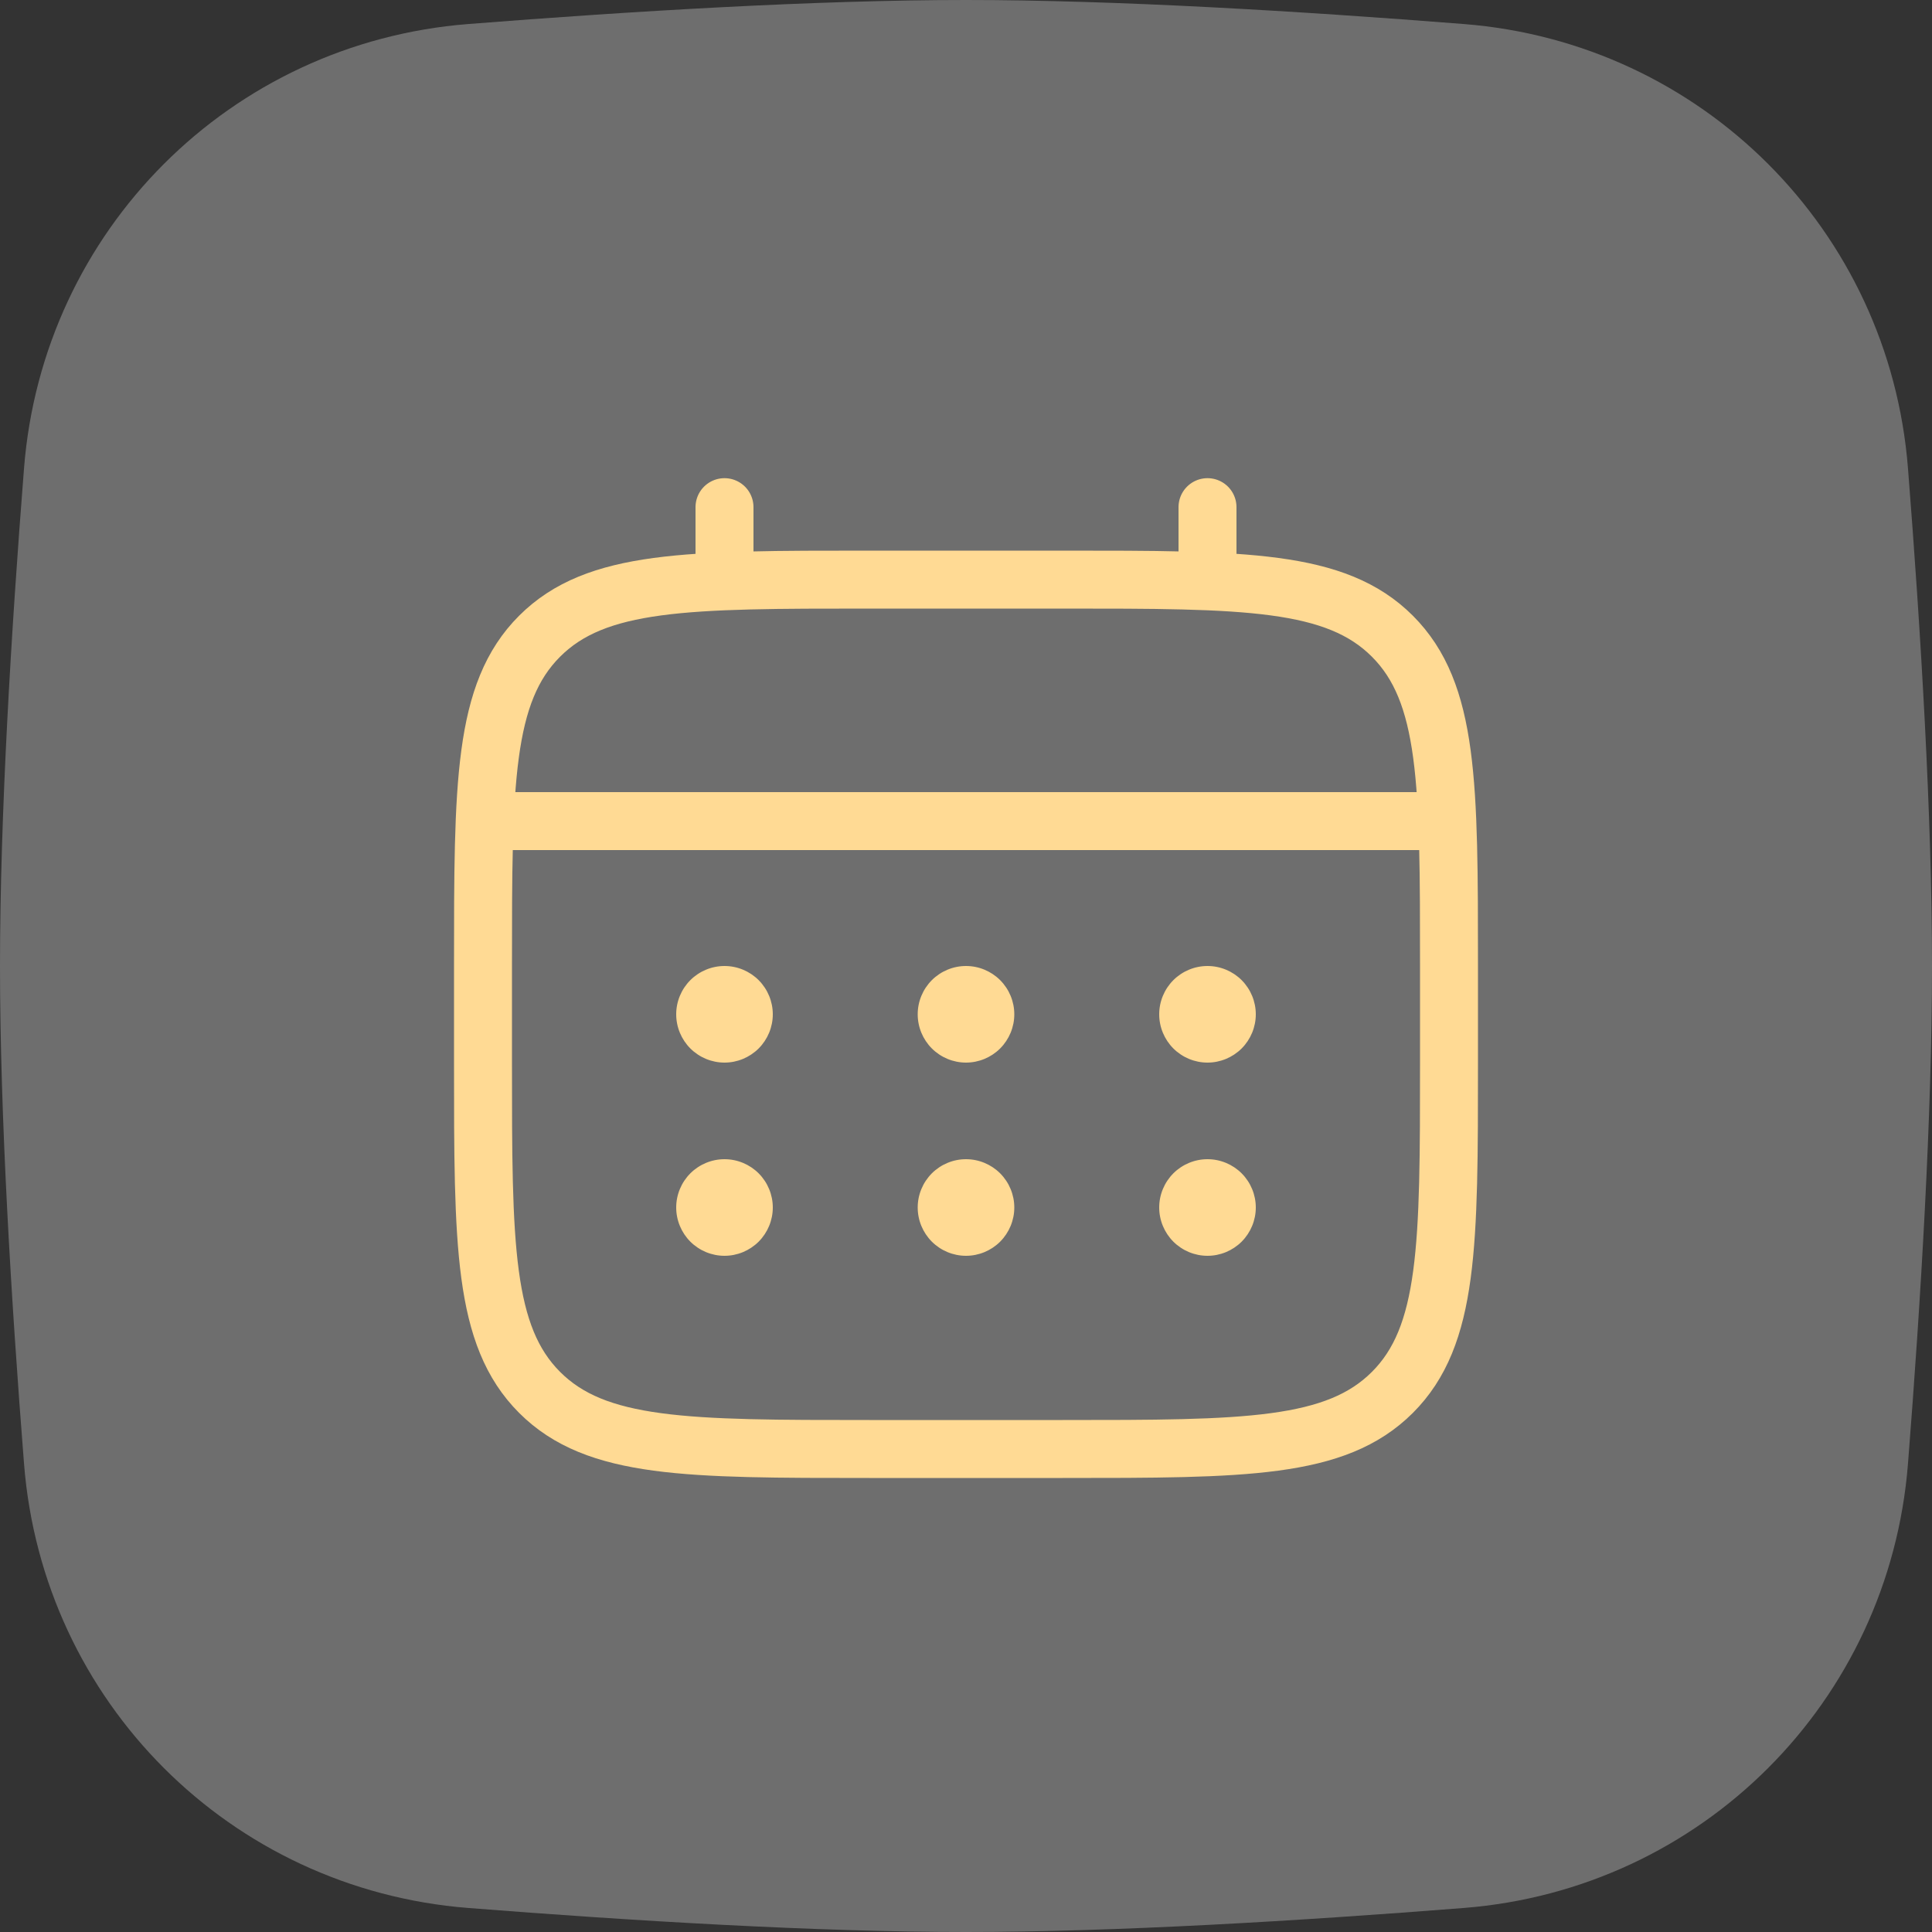
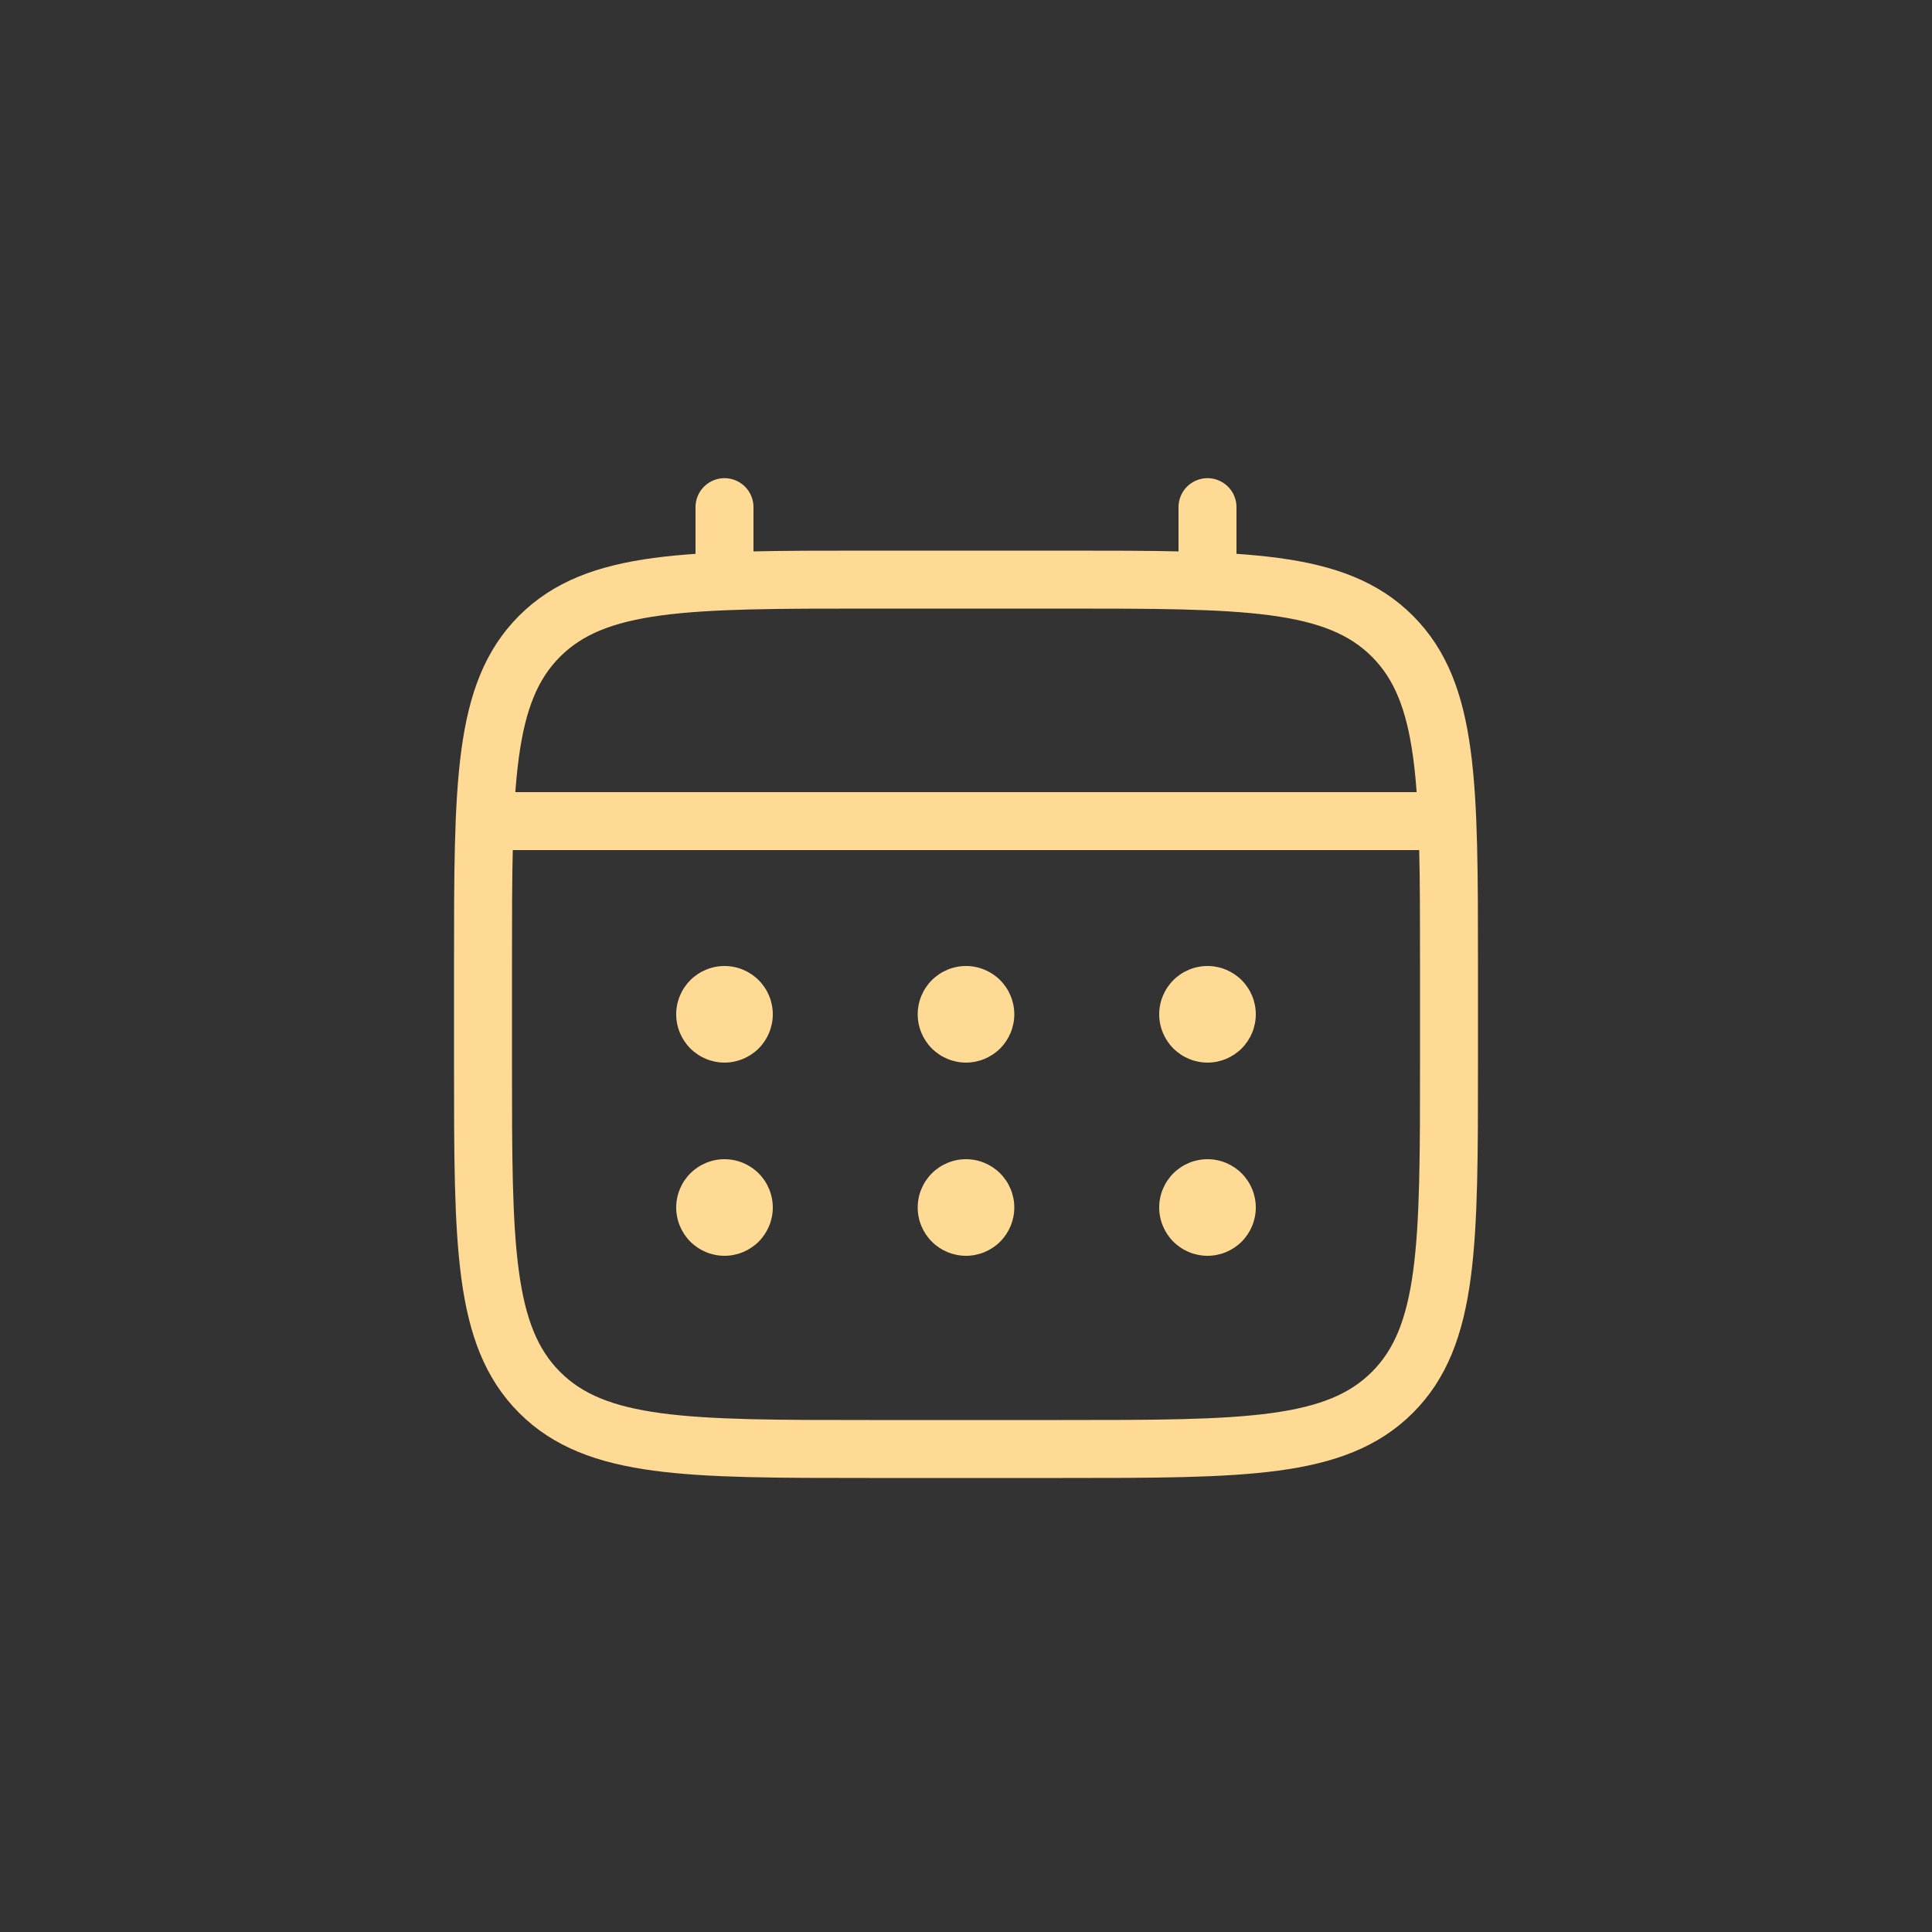
<svg xmlns="http://www.w3.org/2000/svg" width="50" height="50" viewBox="0 0 50 50" fill="none">
  <rect x="0" y="0" width="50" height="50" fill="#333333" stroke="none" />
-   <path d="M0.622 12.116C1.107 5.96 5.96 1.107 12.116 0.622C16.345 0.289 21.127 0 25 0C28.873 0 33.655 0.289 37.884 0.622C44.04 1.107 48.893 5.96 49.378 12.116C49.711 16.345 50 21.127 50 25C50 28.873 49.711 33.655 49.378 37.884C48.893 44.04 44.04 48.893 37.884 49.378C33.655 49.711 28.873 50 25 50C21.127 50 16.345 49.711 12.116 49.378C5.96 48.893 1.107 44.04 0.622 37.884C0.289 33.655 0 28.873 0 25C0 21.127 0.289 16.345 0.622 12.116Z" fill="white" fill-opacity="0.29" />
  <path d="M12.5 25C12.5 20.286 12.5 17.929 13.965 16.465C15.43 15.001 17.786 15 22.5 15H27.5C32.214 15 34.571 15 36.035 16.465C37.499 17.93 37.5 20.286 37.5 25V27.5C37.5 32.214 37.5 34.571 36.035 36.035C34.57 37.499 32.214 37.5 27.5 37.5H22.5C17.786 37.5 15.429 37.5 13.965 36.035C12.501 34.57 12.5 32.214 12.5 27.5V25Z" stroke="#FFDA94" stroke-width="1.5" />
  <path d="M18.75 15V13.125M31.25 15V13.125M13.125 21.25H36.875" stroke="#FFDA94" stroke-width="1.5" stroke-linecap="round" />
  <path d="M32.5 31.25C32.5 31.581 32.368 31.899 32.134 32.134C31.899 32.368 31.581 32.5 31.25 32.5C30.919 32.5 30.601 32.368 30.366 32.134C30.132 31.899 30 31.581 30 31.25C30 30.919 30.132 30.601 30.366 30.366C30.601 30.132 30.919 30 31.25 30C31.581 30 31.899 30.132 32.134 30.366C32.368 30.601 32.5 30.919 32.5 31.25ZM32.5 26.25C32.5 26.581 32.368 26.899 32.134 27.134C31.899 27.368 31.581 27.5 31.25 27.5C30.919 27.5 30.601 27.368 30.366 27.134C30.132 26.899 30 26.581 30 26.25C30 25.919 30.132 25.601 30.366 25.366C30.601 25.132 30.919 25 31.25 25C31.581 25 31.899 25.132 32.134 25.366C32.368 25.601 32.5 25.919 32.5 26.25ZM26.25 31.25C26.25 31.581 26.118 31.899 25.884 32.134C25.649 32.368 25.331 32.5 25 32.5C24.669 32.5 24.351 32.368 24.116 32.134C23.882 31.899 23.75 31.581 23.75 31.25C23.75 30.919 23.882 30.601 24.116 30.366C24.351 30.132 24.669 30 25 30C25.331 30 25.649 30.132 25.884 30.366C26.118 30.601 26.25 30.919 26.25 31.25ZM26.25 26.25C26.25 26.581 26.118 26.899 25.884 27.134C25.649 27.368 25.331 27.5 25 27.5C24.669 27.5 24.351 27.368 24.116 27.134C23.882 26.899 23.75 26.581 23.75 26.25C23.75 25.919 23.882 25.601 24.116 25.366C24.351 25.132 24.669 25 25 25C25.331 25 25.649 25.132 25.884 25.366C26.118 25.601 26.25 25.919 26.25 26.25ZM20 31.25C20 31.581 19.868 31.899 19.634 32.134C19.399 32.368 19.081 32.5 18.75 32.5C18.419 32.5 18.101 32.368 17.866 32.134C17.632 31.899 17.5 31.581 17.5 31.25C17.5 30.919 17.632 30.601 17.866 30.366C18.101 30.132 18.419 30 18.75 30C19.081 30 19.399 30.132 19.634 30.366C19.868 30.601 20 30.919 20 31.25ZM20 26.25C20 26.581 19.868 26.899 19.634 27.134C19.399 27.368 19.081 27.5 18.75 27.5C18.419 27.5 18.101 27.368 17.866 27.134C17.632 26.899 17.5 26.581 17.5 26.25C17.5 25.919 17.632 25.601 17.866 25.366C18.101 25.132 18.419 25 18.75 25C19.081 25 19.399 25.132 19.634 25.366C19.868 25.601 20 25.919 20 26.25Z" fill="#FFDA94" />
</svg>